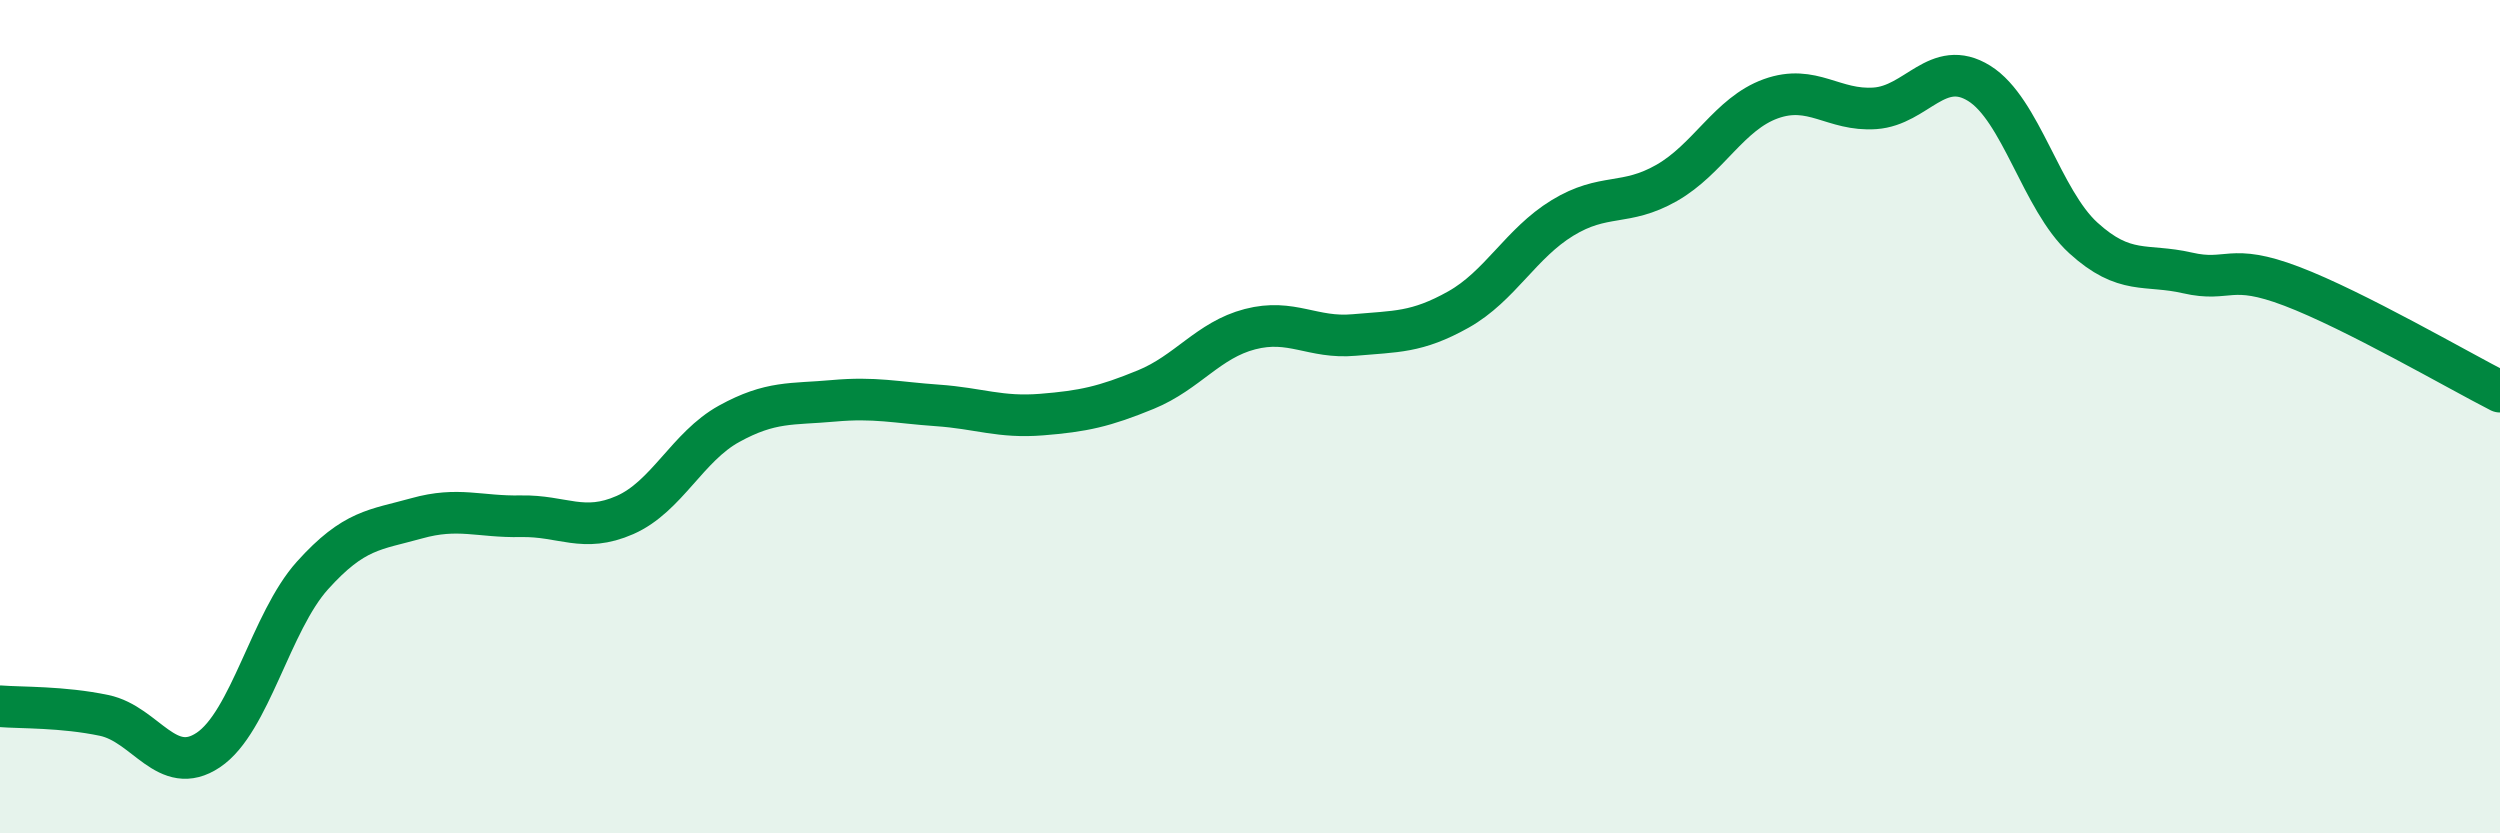
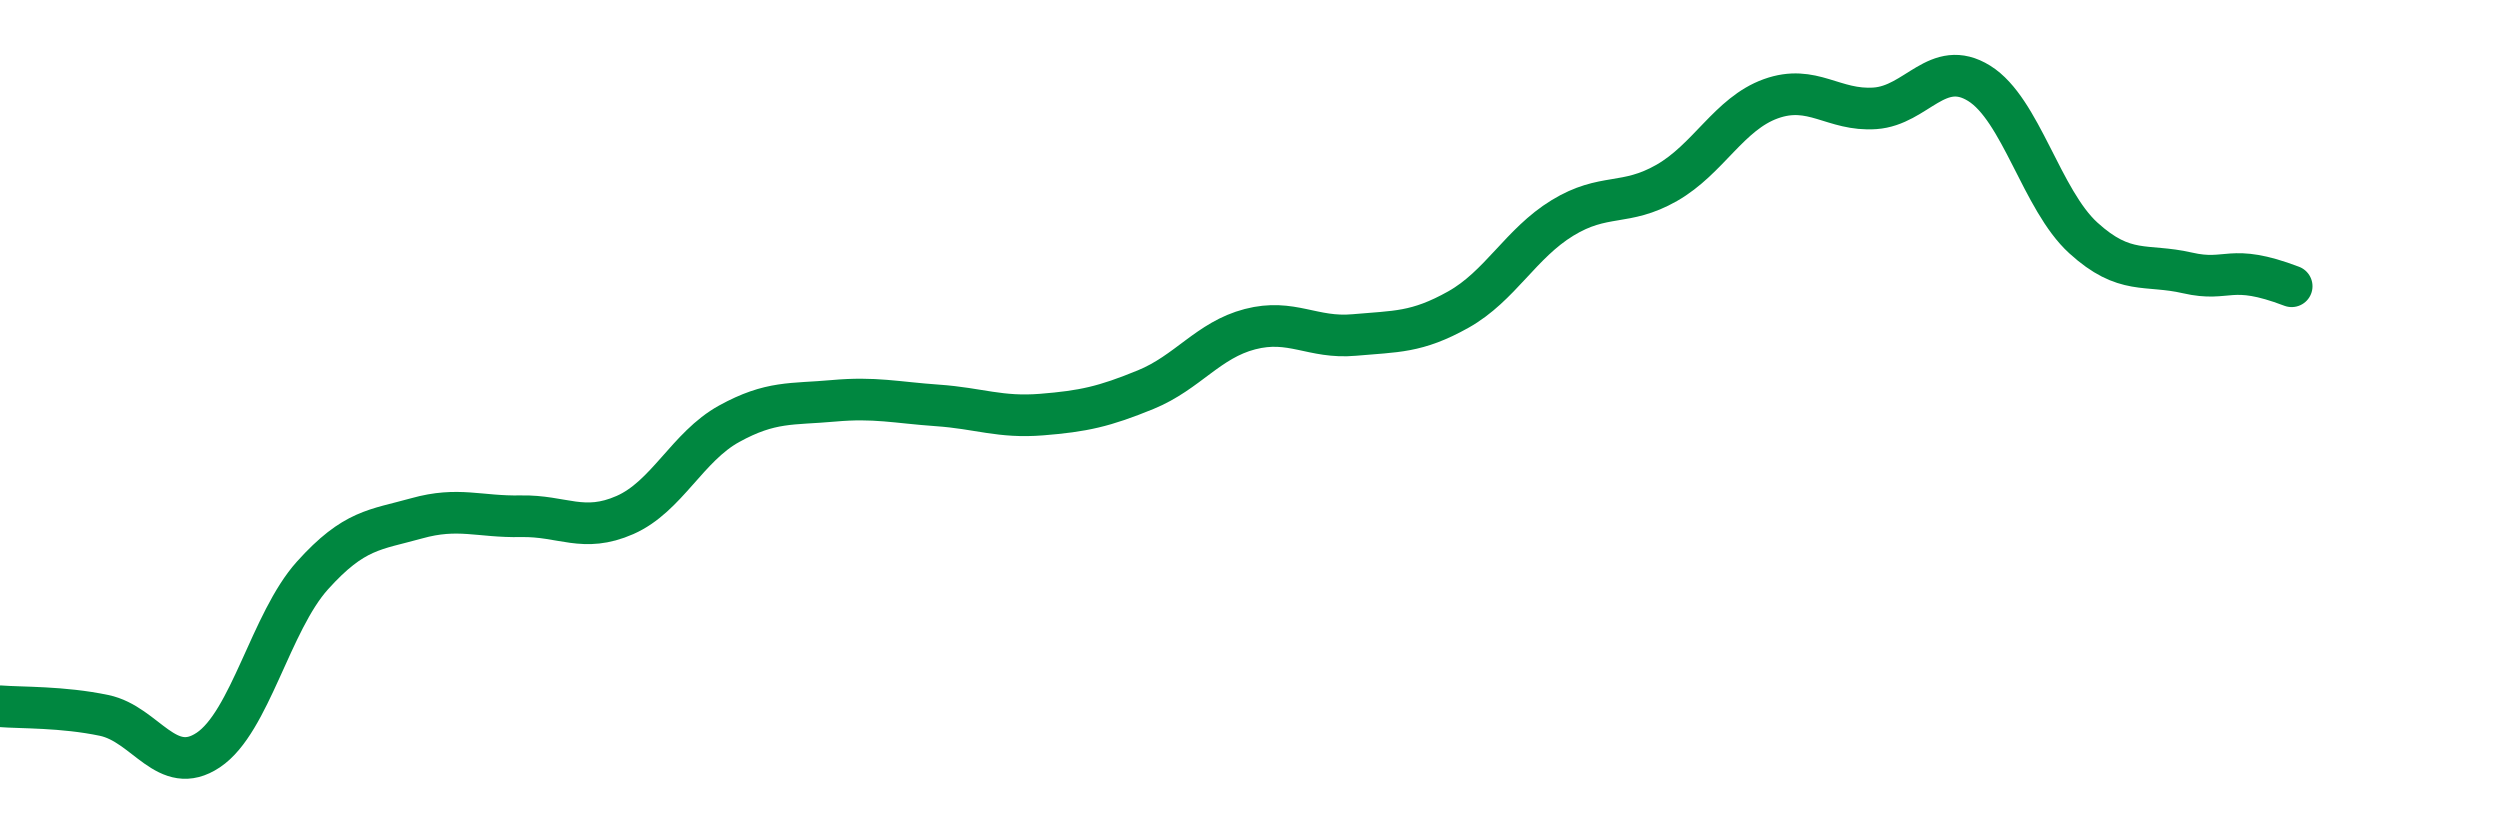
<svg xmlns="http://www.w3.org/2000/svg" width="60" height="20" viewBox="0 0 60 20">
-   <path d="M 0,16.95 C 0.5,16.99 1.5,16.96 2.5,17.17 C 3.5,17.38 4,18.67 5,18 C 6,17.33 6.5,14.92 7.5,13.81 C 8.5,12.7 9,12.72 10,12.44 C 11,12.16 11.5,12.41 12.5,12.39 C 13.5,12.37 14,12.8 15,12.36 C 16,11.92 16.5,10.72 17.5,10.17 C 18.5,9.62 19,9.71 20,9.62 C 21,9.53 21.5,9.66 22.5,9.73 C 23.5,9.8 24,10.03 25,9.95 C 26,9.87 26.5,9.76 27.5,9.35 C 28.5,8.94 29,8.16 30,7.9 C 31,7.64 31.5,8.13 32.5,8.04 C 33.5,7.95 34,7.99 35,7.43 C 36,6.87 36.5,5.84 37.5,5.23 C 38.5,4.62 39,4.96 40,4.39 C 41,3.82 41.5,2.73 42.5,2.37 C 43.5,2.01 44,2.67 45,2.6 C 46,2.53 46.5,1.38 47.5,2 C 48.5,2.62 49,4.8 50,5.71 C 51,6.62 51.5,6.32 52.5,6.55 C 53.5,6.78 53.5,6.3 55,6.87 C 56.5,7.44 59,8.89 60,9.4L60 20L0 20Z" fill="#008740" opacity="0.1" stroke-linecap="round" stroke-linejoin="round" />
-   <path d="M 0,16.95 C 0.5,16.99 1.5,16.96 2.5,17.17 C 3.5,17.38 4,18.67 5,18 C 6,17.33 6.5,14.92 7.5,13.81 C 8.5,12.7 9,12.72 10,12.44 C 11,12.16 11.5,12.41 12.5,12.39 C 13.5,12.37 14,12.8 15,12.36 C 16,11.92 16.5,10.72 17.5,10.17 C 18.5,9.62 19,9.71 20,9.62 C 21,9.53 21.5,9.66 22.5,9.73 C 23.5,9.8 24,10.03 25,9.95 C 26,9.87 26.5,9.76 27.5,9.35 C 28.5,8.94 29,8.16 30,7.9 C 31,7.64 31.5,8.13 32.5,8.04 C 33.5,7.95 34,7.99 35,7.43 C 36,6.87 36.5,5.84 37.5,5.23 C 38.5,4.62 39,4.96 40,4.39 C 41,3.82 41.5,2.73 42.5,2.37 C 43.5,2.01 44,2.67 45,2.6 C 46,2.53 46.5,1.38 47.5,2 C 48.5,2.62 49,4.8 50,5.71 C 51,6.62 51.5,6.32 52.5,6.55 C 53.5,6.78 53.5,6.3 55,6.87 C 56.5,7.44 59,8.89 60,9.4" stroke="#008740" stroke-width="1" fill="none" stroke-linecap="round" stroke-linejoin="round" />
+   <path d="M 0,16.95 C 0.5,16.99 1.5,16.96 2.5,17.17 C 3.5,17.38 4,18.67 5,18 C 6,17.33 6.5,14.92 7.5,13.81 C 8.5,12.7 9,12.72 10,12.44 C 11,12.16 11.5,12.41 12.5,12.39 C 13.5,12.37 14,12.8 15,12.36 C 16,11.92 16.5,10.72 17.5,10.17 C 18.5,9.62 19,9.71 20,9.62 C 21,9.53 21.5,9.66 22.5,9.73 C 23.5,9.8 24,10.03 25,9.95 C 26,9.87 26.5,9.76 27.5,9.35 C 28.5,8.94 29,8.16 30,7.9 C 31,7.64 31.5,8.13 32.5,8.04 C 33.5,7.95 34,7.99 35,7.43 C 36,6.87 36.5,5.84 37.5,5.23 C 38.5,4.62 39,4.96 40,4.39 C 41,3.82 41.5,2.73 42.5,2.37 C 43.5,2.01 44,2.67 45,2.6 C 46,2.53 46.5,1.38 47.5,2 C 48.5,2.62 49,4.8 50,5.71 C 51,6.62 51.5,6.32 52.5,6.55 C 53.5,6.78 53.5,6.3 55,6.87 " stroke="#008740" stroke-width="1" fill="none" stroke-linecap="round" stroke-linejoin="round" />
</svg>